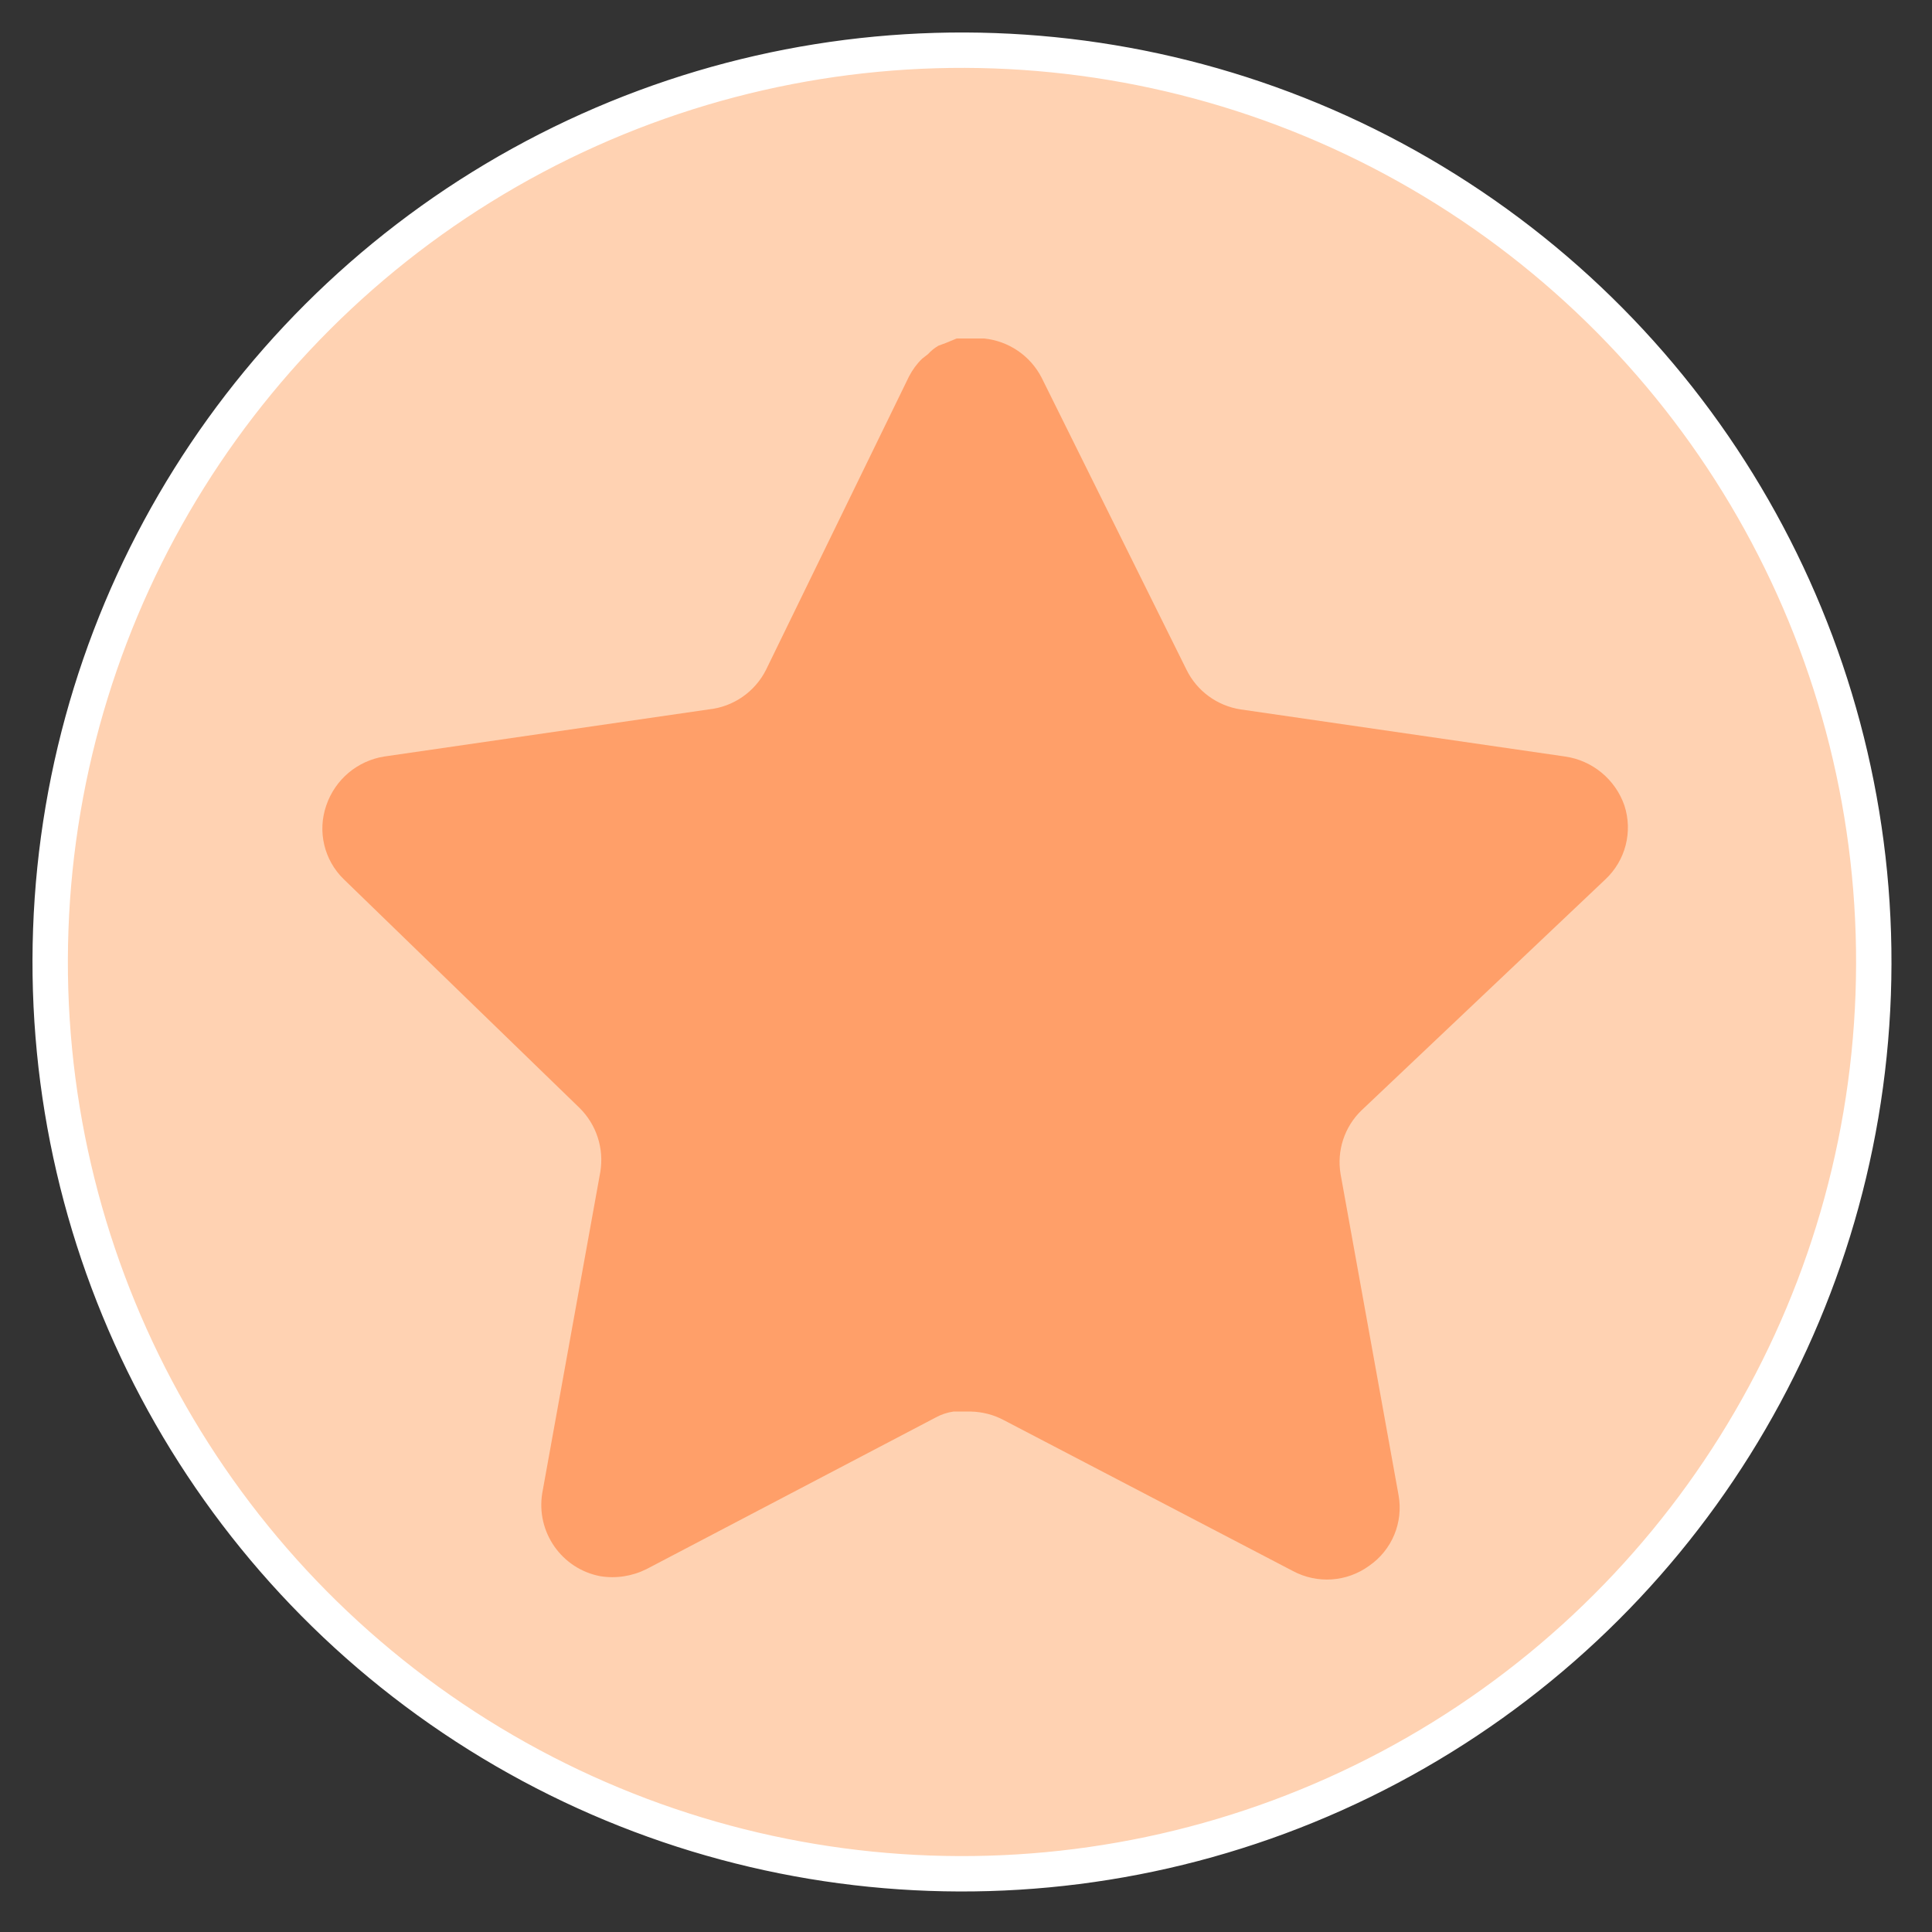
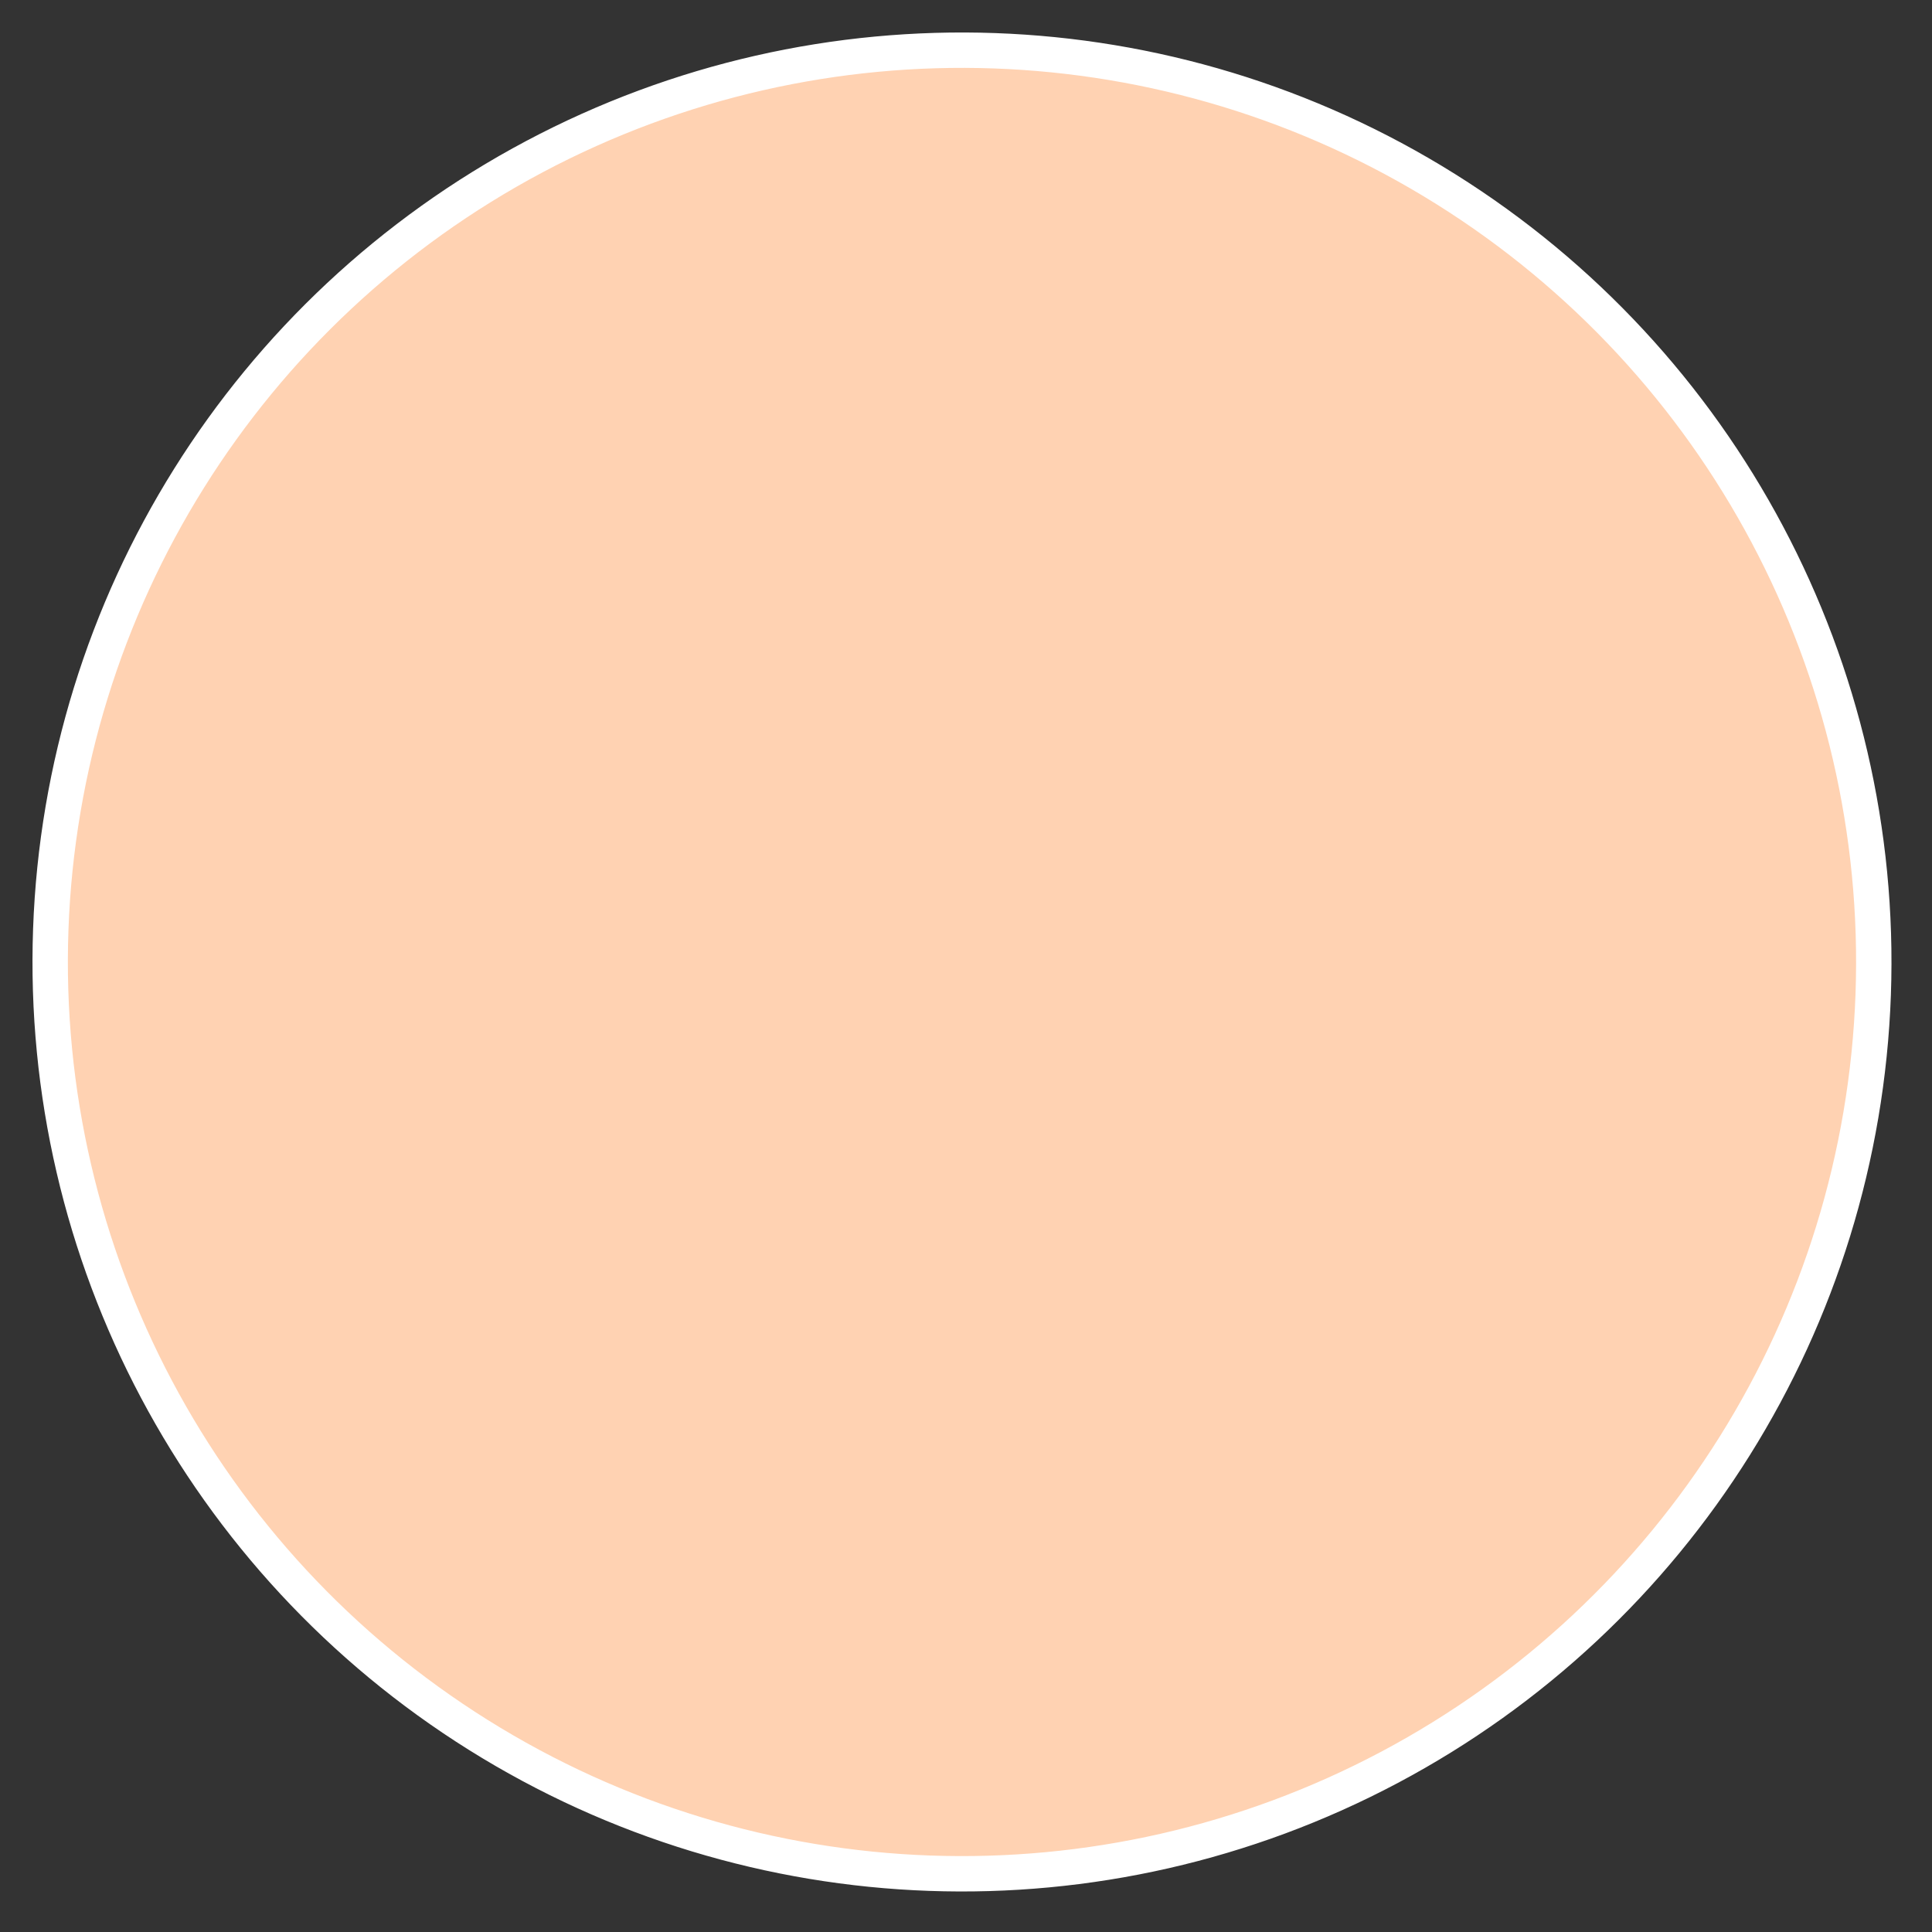
<svg xmlns="http://www.w3.org/2000/svg" width="152" height="152" viewBox="0 0 152 152" fill="none">
  <rect x="0" y="0" width="152" height="152" fill="#333333" stroke="none" />
  <circle cx="75.684" cy="75.684" r="71.736" transform="rotate(2.04 75.684 75.684)" fill="#FFD2B2" stroke="white" stroke-width="2.784" />
-   <path d="M107.105 87.369C105.775 88.659 105.164 90.525 105.467 92.354L110.032 117.636C110.417 119.779 109.514 121.948 107.722 123.186C105.965 124.471 103.629 124.625 101.714 123.597L78.971 111.727C78.18 111.305 77.302 111.079 76.403 111.054H75.011C74.529 111.125 74.056 111.28 73.625 111.516L50.877 123.443C49.752 124.008 48.479 124.209 47.231 124.008C44.191 123.433 42.163 120.534 42.661 117.477L47.231 92.195C47.534 90.35 46.923 88.474 45.593 87.164L27.05 69.178C25.5 67.673 24.96 65.412 25.669 63.372C26.357 61.337 28.113 59.852 30.234 59.518L55.755 55.813C57.696 55.612 59.401 54.43 60.274 52.683L71.52 29.61C71.787 29.097 72.131 28.624 72.547 28.223L73.009 27.863C73.25 27.596 73.528 27.375 73.836 27.195L74.395 26.99L75.268 26.63H77.43C79.361 26.83 81.061 27.987 81.949 29.713L93.344 52.683C94.165 54.364 95.762 55.53 97.606 55.813L123.127 59.518C125.283 59.826 127.086 61.316 127.8 63.372C128.472 65.432 127.892 67.693 126.31 69.178L107.105 87.369Z" fill="#FF9F69" />
</svg>